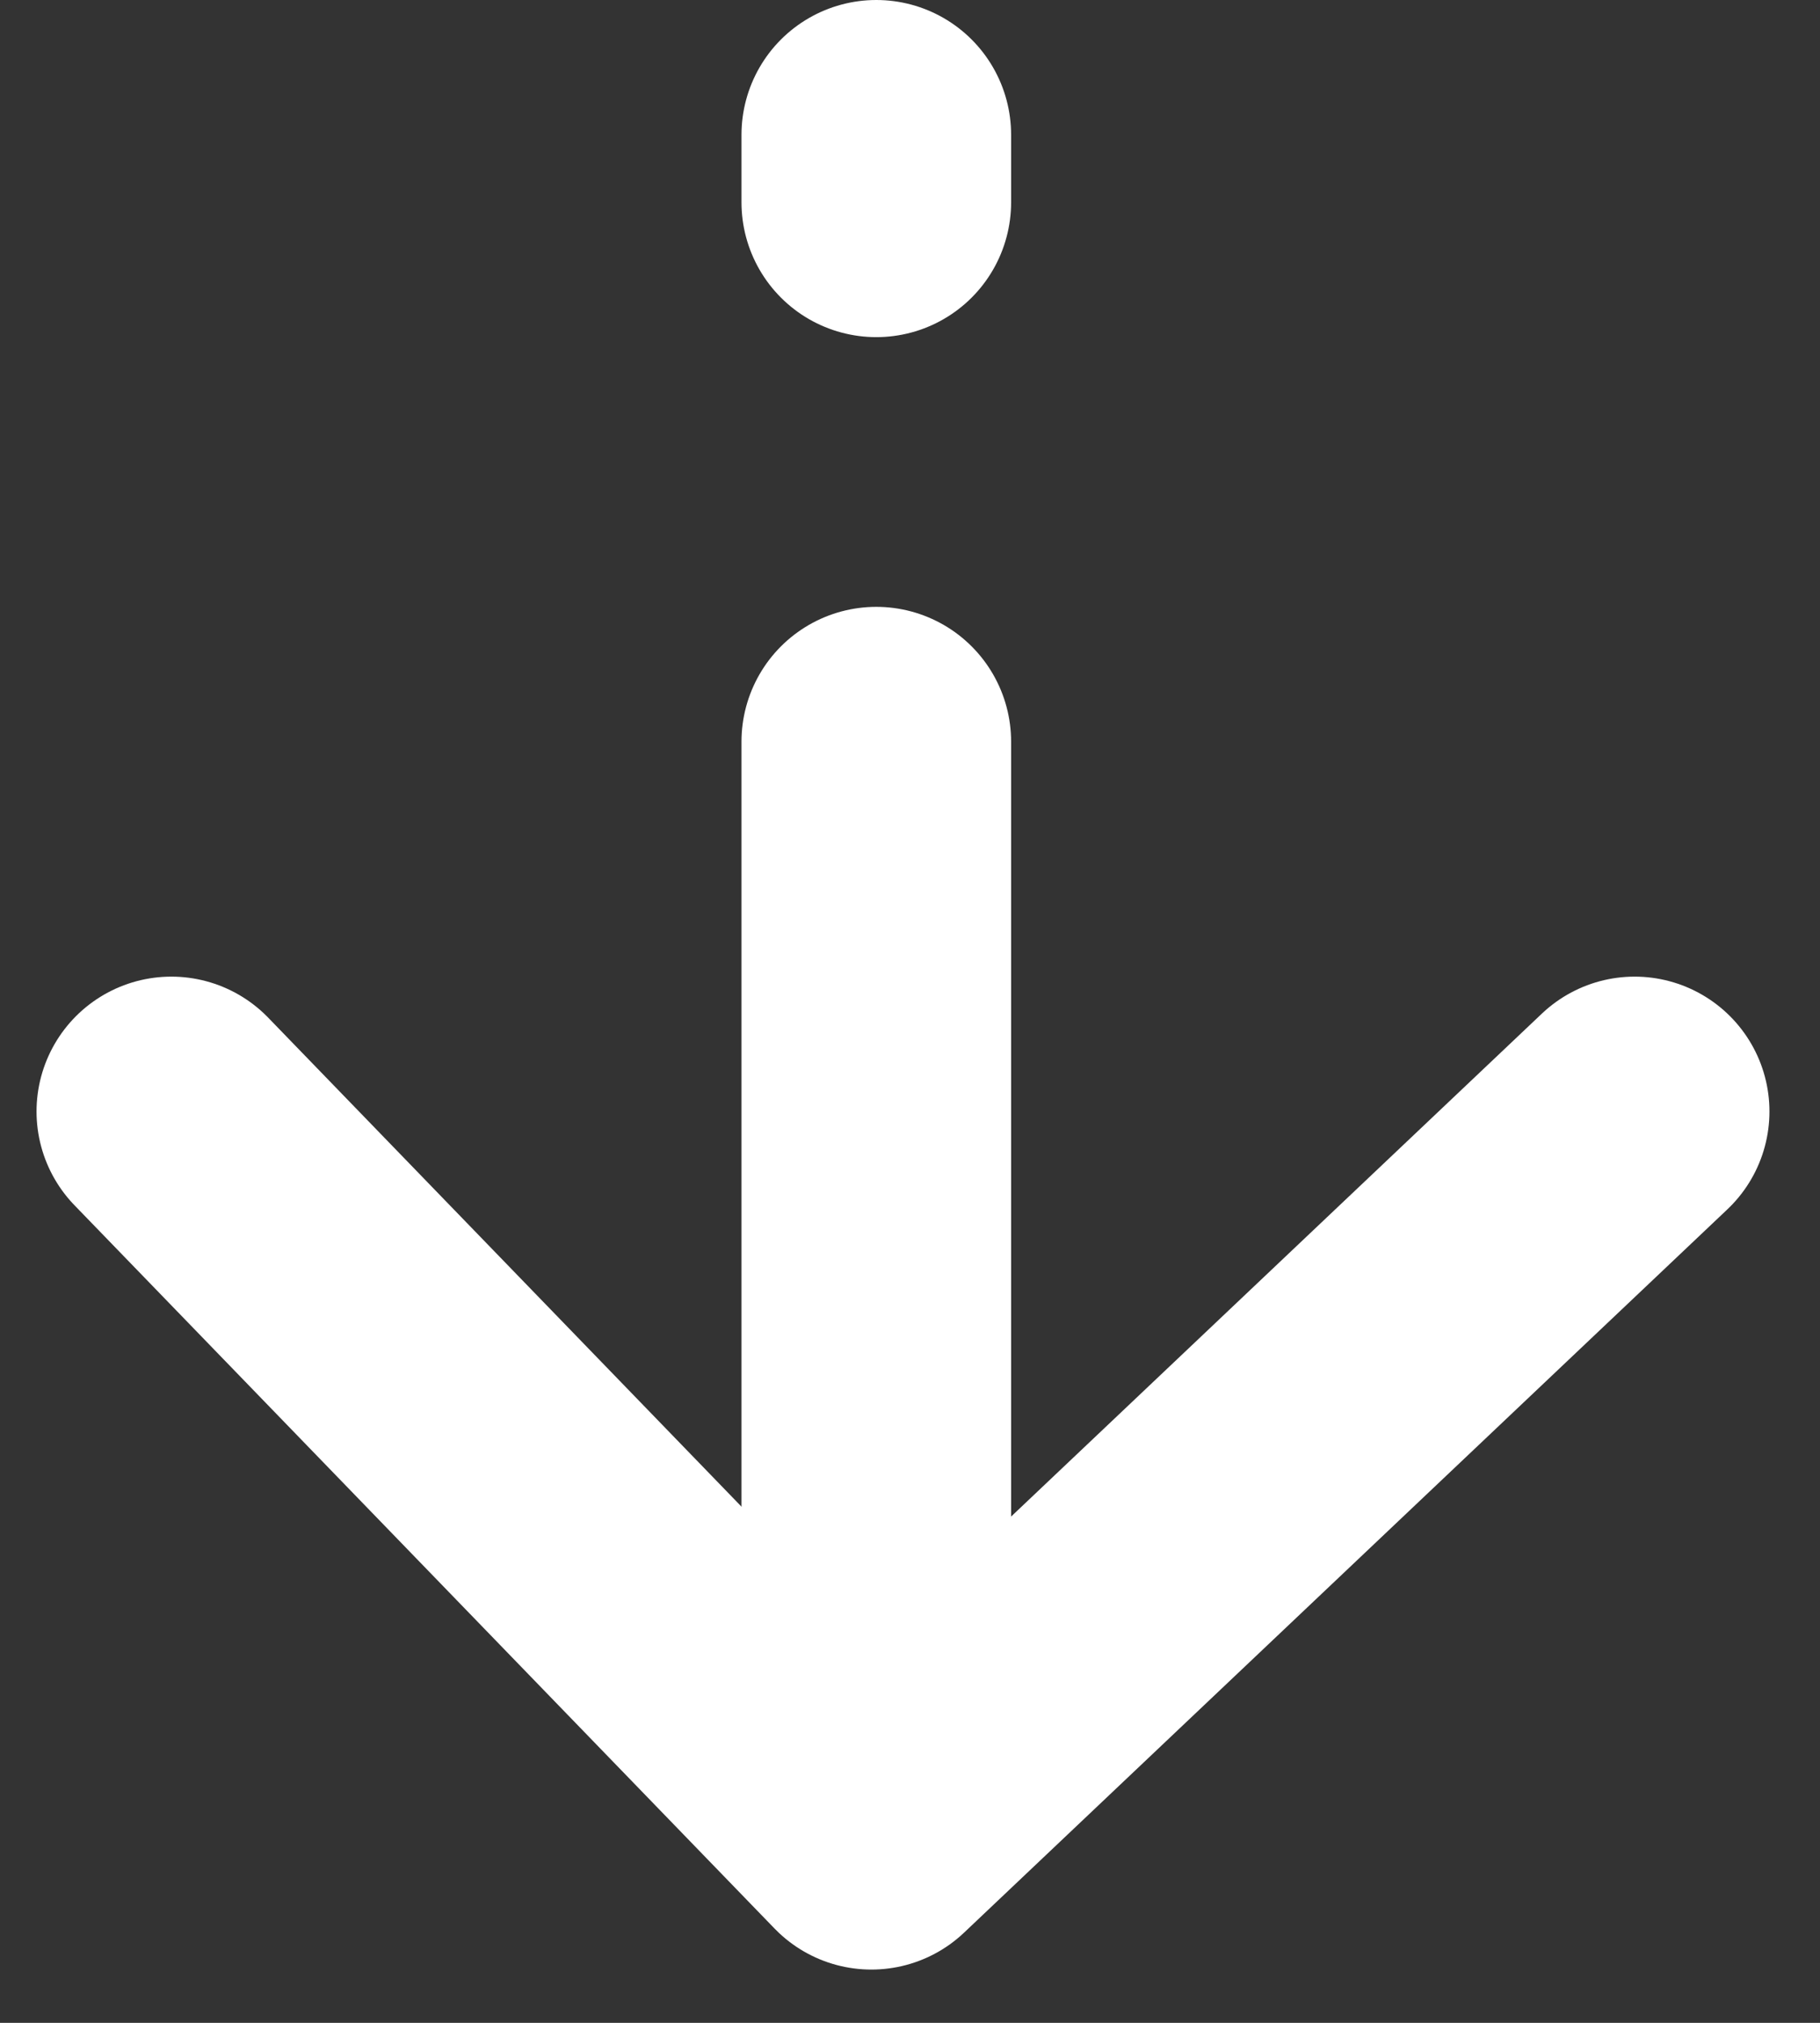
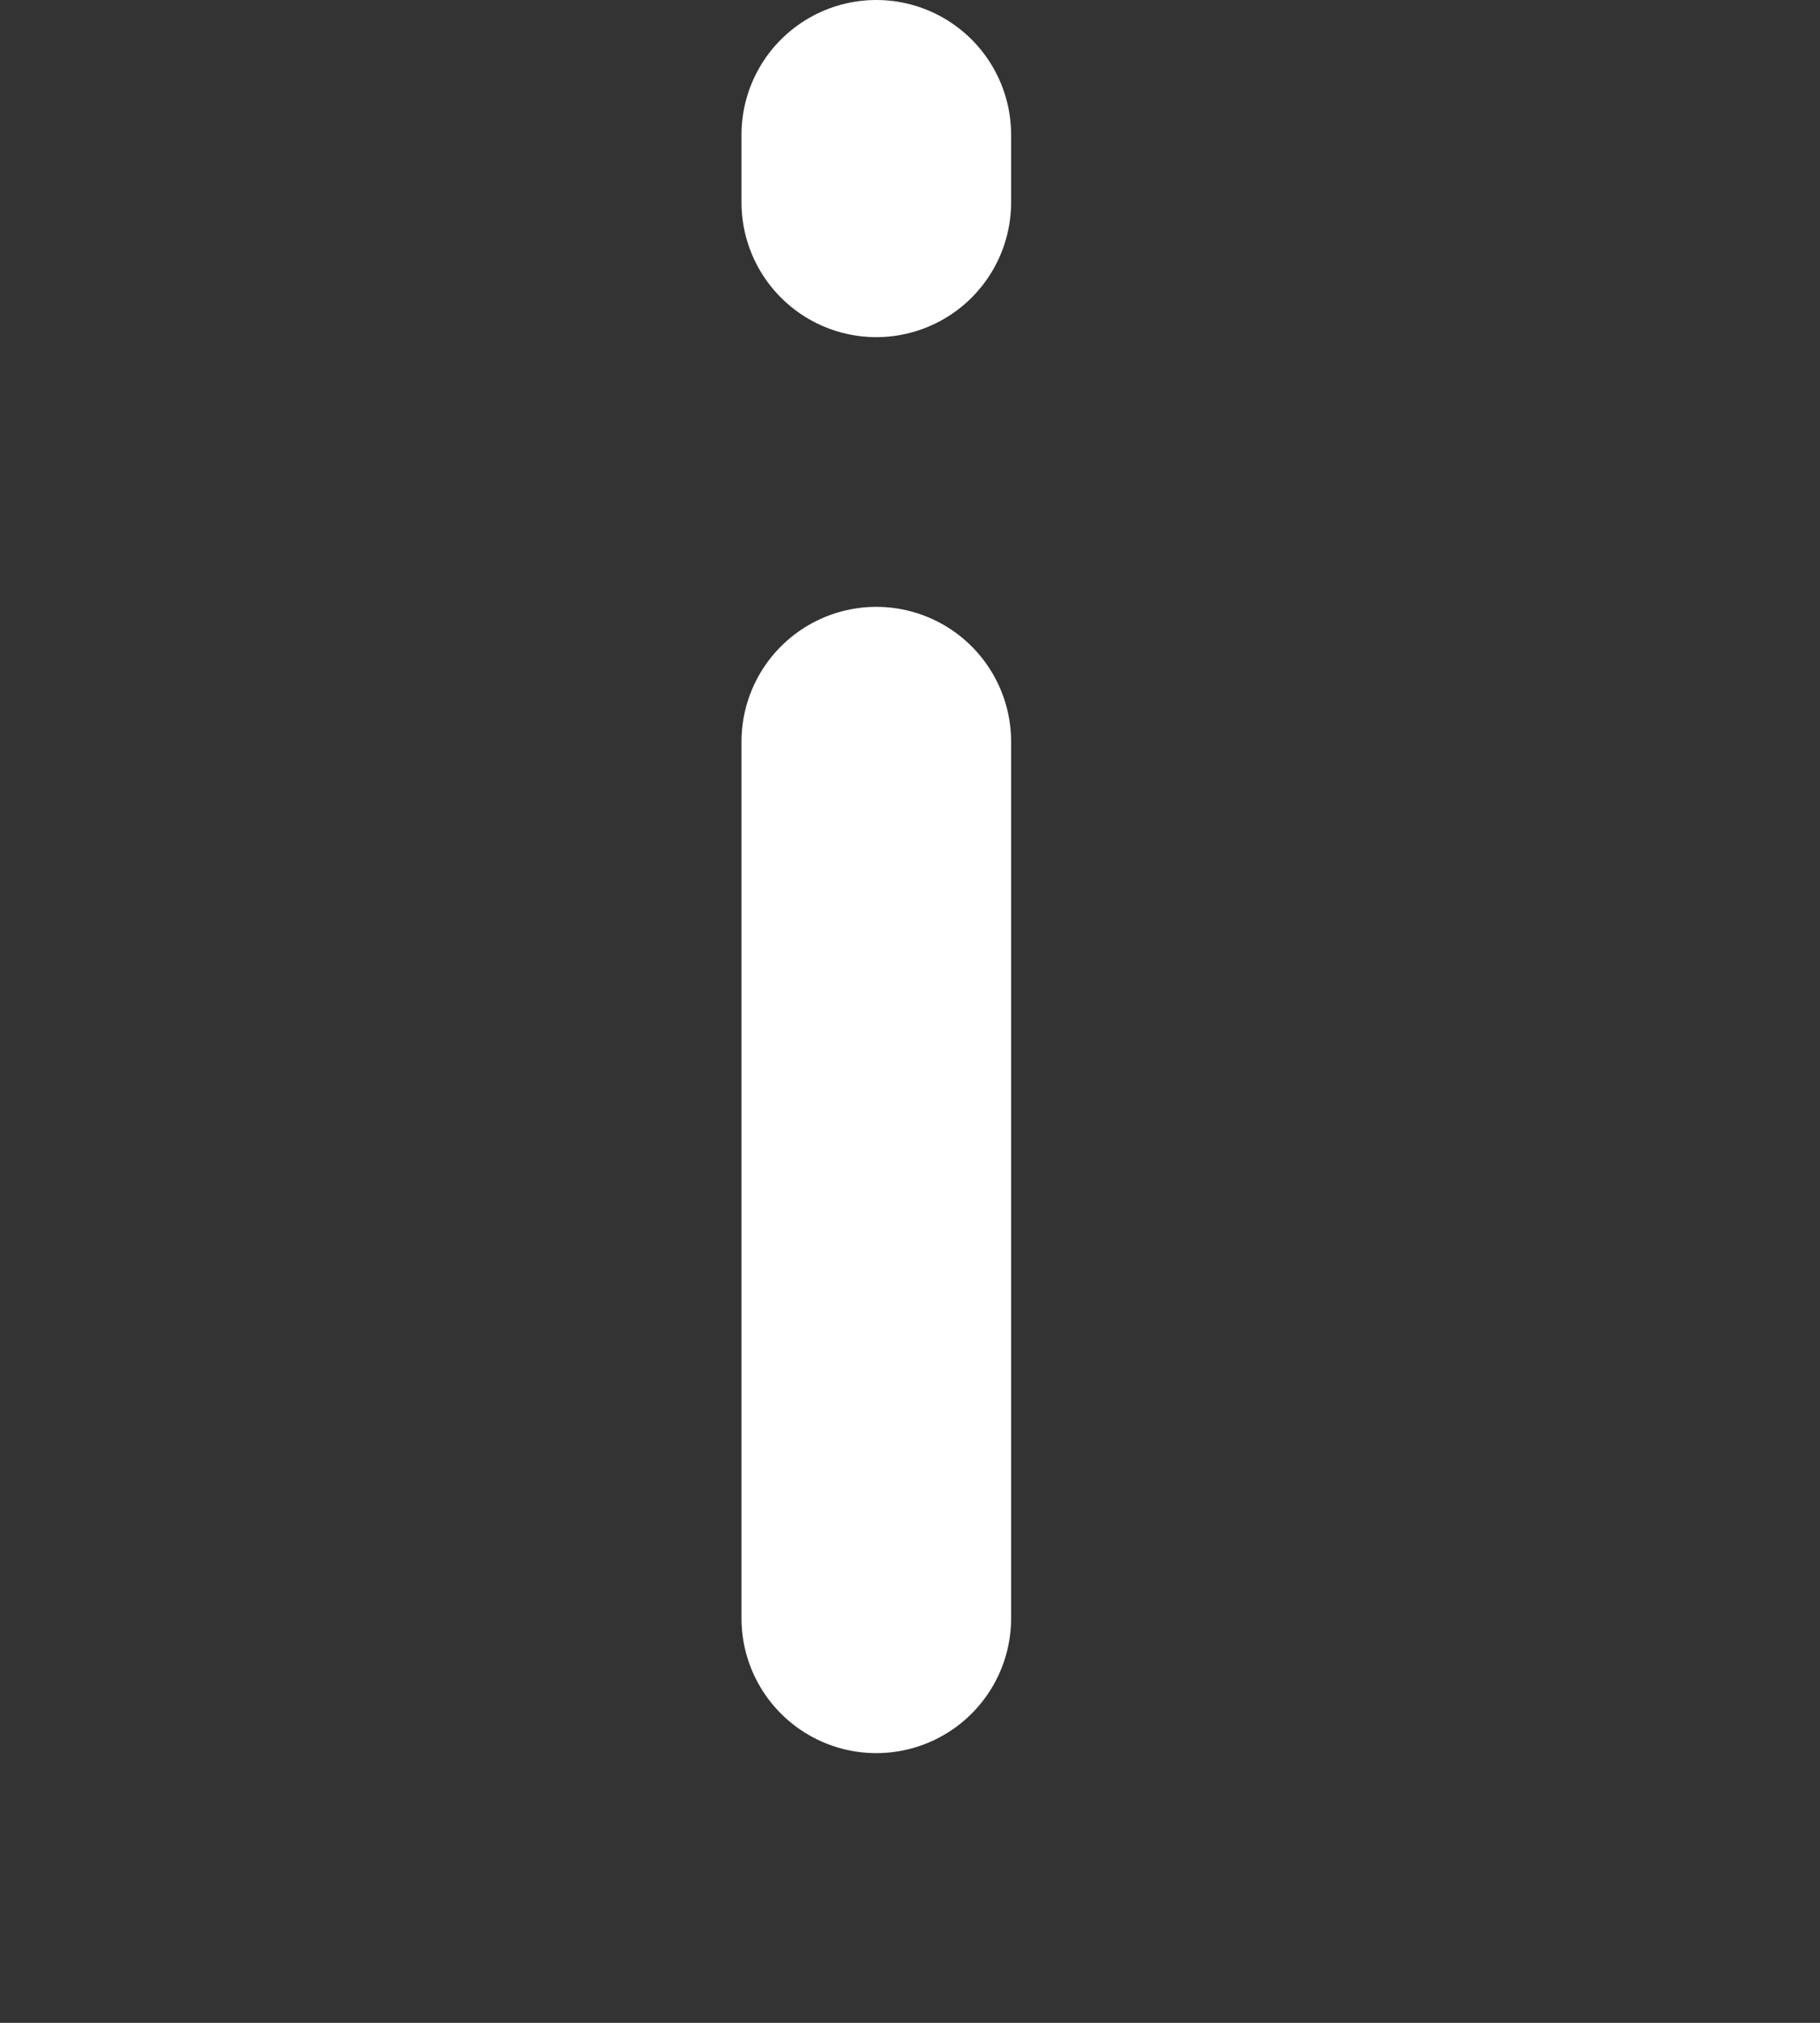
<svg xmlns="http://www.w3.org/2000/svg" width="27" height="30" viewBox="0 0 27 30" fill="none">
  <rect x="0" y="0" width="27" height="30" fill="#333333" stroke="none" />
  <line x1="13" y1="2" x2="13" y2="3" stroke="white" stroke-width="4" stroke-linecap="round" />
  <line x1="13" y1="11" x2="13" y2="24" stroke="white" stroke-width="4" stroke-linecap="round" />
-   <path d="M24.25 16.484L12.927 27.21L2.542 16.484" stroke="white" stroke-width="4" stroke-linecap="round" stroke-linejoin="round" />
</svg>